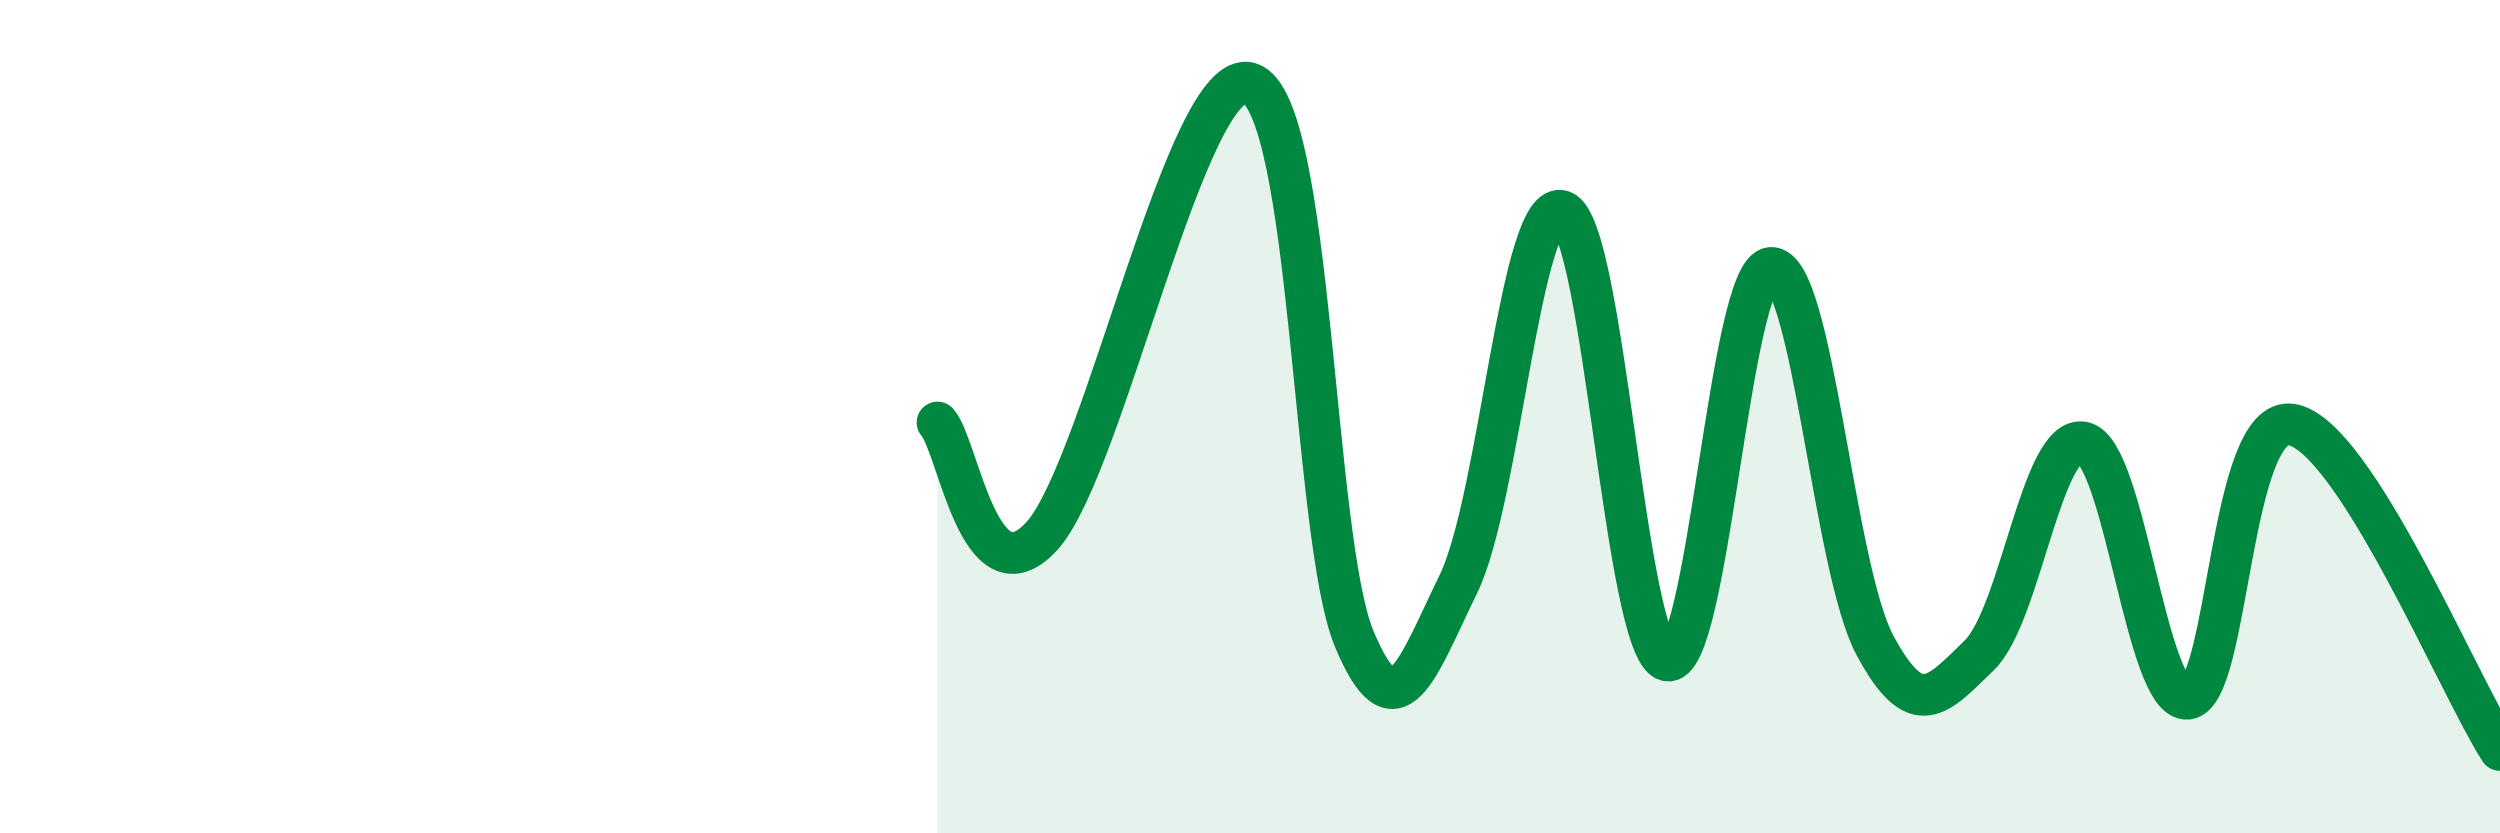
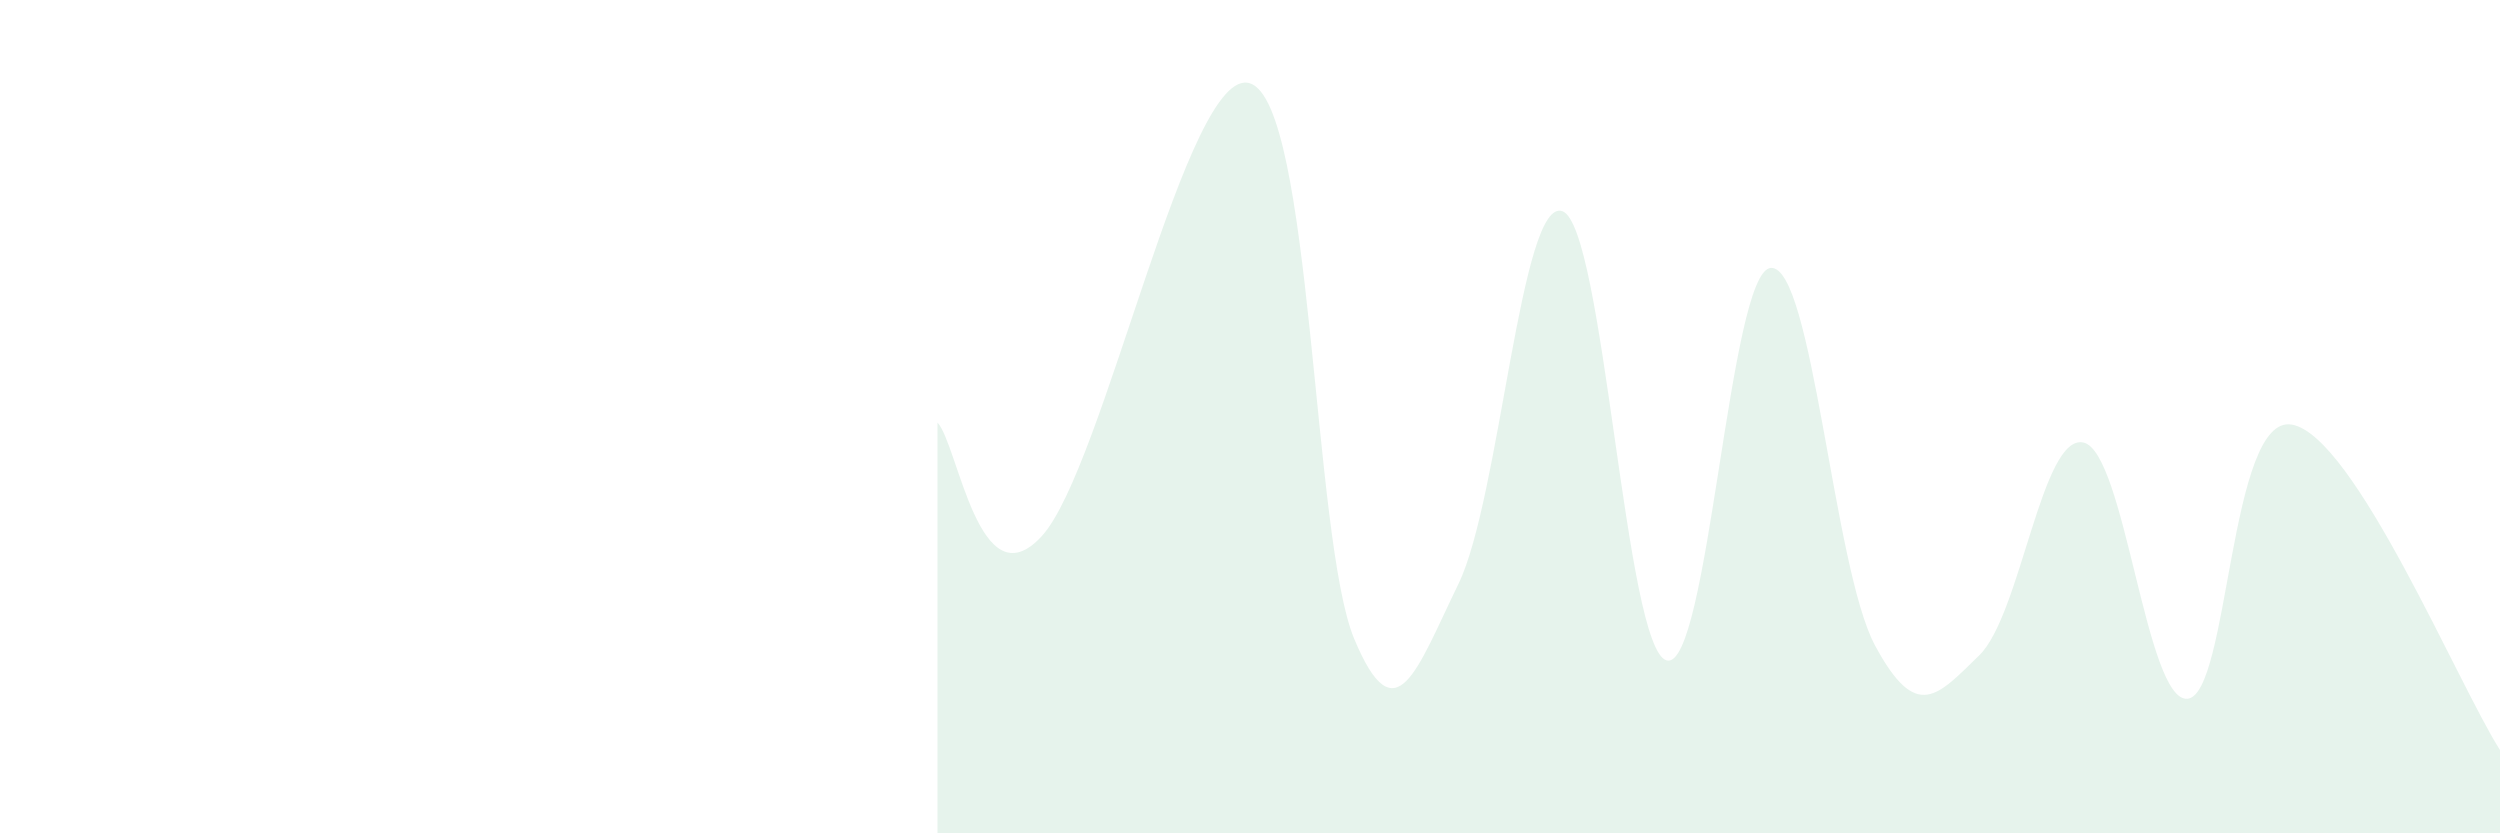
<svg xmlns="http://www.w3.org/2000/svg" width="60" height="20" viewBox="0 0 60 20">
  <path d="M 22.5,10.14 C 23,10.69 23.5,14.5 25,12.87 C 26.5,11.24 28.5,1.51 30,2 C 31.5,2.49 31.5,12.93 32.5,15.33 C 33.5,17.73 34,16.07 35,14.02 C 36,11.97 36.5,4.7 37.5,5.07 C 38.5,5.44 39,15.58 40,15.85 C 41,16.12 41.5,6.5 42.5,6.43 C 43.5,6.36 44,13.63 45,15.49 C 46,17.35 46.5,16.7 47.5,15.73 C 48.5,14.76 49,10.41 50,10.62 C 51,10.83 51.5,16.86 52.5,16.77 C 53.5,16.68 53.5,9.94 55,10.19 C 56.5,10.44 59,16.44 60,18L60 20L22.5 20Z" fill="#008740" opacity="0.1" stroke-linecap="round" stroke-linejoin="round" />
-   <path d="M 22.5,10.14 C 23,10.69 23.5,14.5 25,12.87 C 26.5,11.24 28.5,1.51 30,2 C 31.5,2.49 31.5,12.93 32.5,15.33 C 33.5,17.73 34,16.07 35,14.02 C 36,11.97 36.5,4.7 37.5,5.07 C 38.5,5.44 39,15.58 40,15.85 C 41,16.12 41.5,6.5 42.5,6.43 C 43.5,6.36 44,13.63 45,15.49 C 46,17.35 46.5,16.7 47.5,15.73 C 48.5,14.76 49,10.41 50,10.62 C 51,10.83 51.5,16.86 52.5,16.77 C 53.5,16.68 53.5,9.94 55,10.19 C 56.5,10.44 59,16.44 60,18" stroke="#008740" stroke-width="1" fill="none" stroke-linecap="round" stroke-linejoin="round" />
</svg>